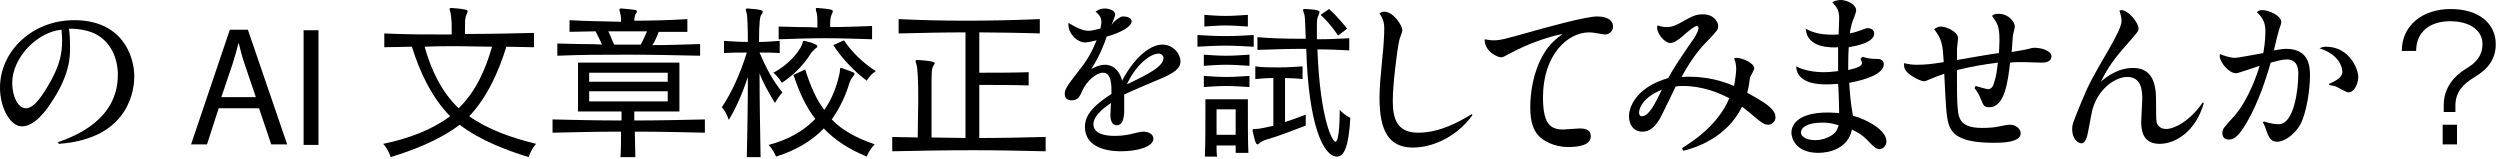
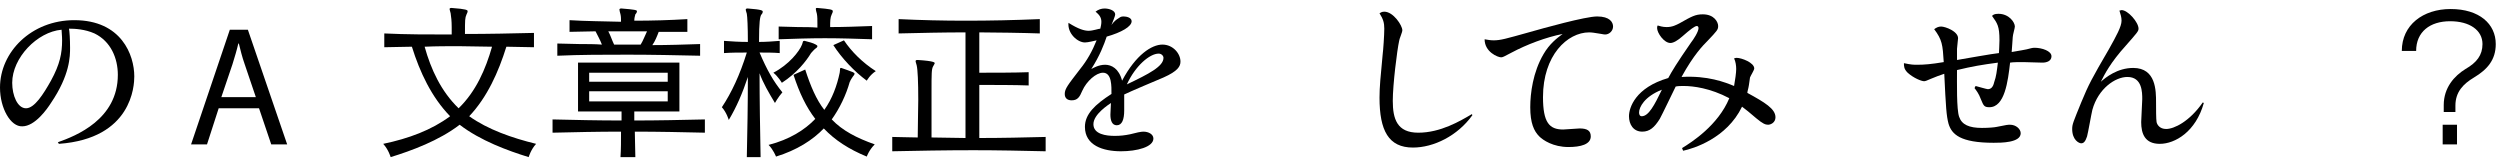
<svg xmlns="http://www.w3.org/2000/svg" width="471" height="30" viewBox="0 0 471 30" fill="none">
  <g clip-path="url(#clip0_666_1140)">
    <path d="M10.9 26.8C14.3 25.6 22.2 22.5 22.2 14.1C22.2 11 20.9 7.8 17.8 6.3C16 5.5 14.1 5.4 13 5.4C13.1 5.9 13.2 7.4 13.2 9C13.2 10.6 13.2 14.1 9.6 19.4C8.9 20.5 6.6 23.8 4.2 23.8C2 23.9 0 20.4 0 16.5C0 9.8 5.9 3.8 14 3.8C22.9 3.8 25.3 10.4 25.3 14.4C25.3 16.1 24.9 26.1 11.1 27.1L10.9 26.8ZM2.3 15.6C2.3 18 3.3 20.4 4.9 20.4C6.5 20.4 8.2 17.7 9.6 15.2C11.3 12.1 11.7 10 11.7 7.6C11.7 6.7 11.6 6 11.6 5.6C7 6 2.3 10.9 2.3 15.6Z" fill="black" />
    <path d="M41.2 20.4L39 27.2H36L43.3 5.6H46.7L54.1 27.2H51.1L48.8 20.4H41.2ZM48.2 18.3L46.1 12.1C45.6 10.7 45.3 9.4 45 8.2H44.9C44.6 9.5 44.2 10.8 43.8 12.1L41.7 18.3H48.2Z" fill="black" />
-     <path d="M60 5.7V27.3H57.2V5.7H60Z" fill="black" />
    <path d="M100.6 8.9C99 8.9 97 8.8 95.4 8.8C93.9 13.6 91.8 18.3 88.4 21.9C91.9 24.4 96.5 26 101 27.1C100 28.2 99.6 29.6 99.6 29.6C95.7 28.4 90.5 26.5 86.6 23.5C82.7 26.5 77.5 28.4 73.6 29.6C73.6 29.6 73.2 28.2 72.2 27.1C77 26.1 81.3 24.5 84.8 21.9C81.3 18.3 79.1 13.6 77.6 8.8C75.9 8.8 74 8.9 72.4 8.9V6.3C76.5 6.5 80.8 6.5 85.1 6.5C85.1 6.1 85.1 5.6 85.1 5.1C85.1 4 85 3.1 84.9 2.5C84.8 2.1 84.7 1.8 84.7 1.7C84.7 1.6 84.8 1.5 85 1.5H85.1C87.9 1.7 88.1 1.9 88.1 2.1C88.1 2.3 88 2.5 87.9 2.7C87.6 3.4 87.6 3.7 87.6 6.4C92 6.4 96.4 6.3 100.6 6.2V8.9ZM86.4 8.7C84.3 8.7 82.2 8.7 80 8.8C81.2 13.1 83.1 17.2 86.4 20.4C89.7 17.2 91.5 13 92.7 8.8C90.6 8.8 88.5 8.7 86.4 8.7Z" fill="black" />
    <path d="M132.9 25C128.5 24.9 124 24.8 119.6 24.8C119.6 26.4 119.7 28.2 119.7 29.6H116.9C117 28.2 117 26.5 117 24.8C112.6 24.8 108.3 24.9 104.1 25V22.5C108.3 22.6 112.7 22.7 117.1 22.7V21H108.9V11.8H128V21H119.5V22.7C123.9 22.7 128.4 22.6 132.8 22.5V25H132.9ZM131.9 10.5C127.4 10.4 122.8 10.3 118.3 10.3C113.8 10.3 109.4 10.3 105 10.5V8.2C106.4 8.2 107.8 8.3 109.2 8.3C110.6 8.3 112 8.3 113.4 8.4C113.1 7.6 112.6 6.7 112.2 5.9C110.6 5.9 108.9 6 107.3 6V3.8C110.4 4 113.7 4 117 4.1C117 3.6 117 3.1 116.9 2.7C116.8 2.3 116.7 2 116.7 1.8C116.7 1.7 116.8 1.6 117 1.6H117.1C119.6 1.8 120 1.9 120 2.1C120 2.3 119.9 2.5 119.7 2.7C119.6 3.1 119.5 3.4 119.5 3.9C122.8 3.9 126.3 3.8 129.5 3.6V6C127.7 6 126 6 124.1 6C123.8 6.8 123.4 7.8 122.9 8.5C125.8 8.5 128.9 8.4 131.9 8.3V10.5ZM125.8 13.7H111V15.4H125.8V13.7ZM125.8 17.2H111V19.1H125.8V17.2ZM114.6 5.9C115 6.6 115.3 7.6 115.7 8.4C117.2 8.4 119.1 8.4 120.7 8.4C121.2 7.6 121.5 6.7 121.9 5.9H114.6Z" fill="black" />
    <path d="M140.7 29.6C140.8 25.1 140.9 19.5 140.9 14.5C139.9 17.5 138.8 20.1 137.3 22.6C137.3 22.6 136.9 21.2 136 20.2C137.8 17.5 139.4 14.1 140.7 9.9C139.2 9.9 137.8 9.9 136.4 10V7.7C137.8 7.8 139.3 7.9 140.9 7.9C140.9 5.1 140.8 3.1 140.7 2.6C140.6 2.2 140.5 2 140.5 1.8C140.5 1.7 140.6 1.6 140.8 1.6H140.9C143.6 1.8 143.7 2 143.7 2.2C143.7 2.4 143.6 2.6 143.4 2.8C143.2 3.2 143 4 143 7.9C144.3 7.9 145.6 7.8 146.9 7.7V10C145.7 9.9 144.4 9.9 143.1 9.9C144.5 13.2 145.7 15.3 147.4 17.4C146.6 18.3 146 19.4 146 19.4C144.8 17.4 143.8 15.7 143.1 13.8C143.1 18.7 143.2 24.7 143.3 29.8H140.7V29.6ZM151.7 13.1C152.7 16.2 153.8 18.8 155.3 20.7C156.8 18.6 157.7 16.1 158.2 13.7C158.3 13.1 158.2 12.8 158.4 12.8H158.5C159.3 13.1 160 13.3 160.7 13.6C160.9 13.7 161 13.8 161 13.9C161 14 160.9 14.2 160.7 14.4C160.5 14.7 160.3 15 160.2 15.2C160.2 15.3 160.2 15.3 160.1 15.4C159.4 17.9 158.2 20.4 156.7 22.5C158.7 24.6 161.4 26 164.8 27.2C163.7 28.3 163.3 29.5 163.3 29.5C159.9 28.1 157.3 26.4 155.2 24.2C153.1 26.4 150.1 28.3 146.2 29.5C146.2 29.5 145.7 28.2 144.8 27.3C148.7 26.3 151.6 24.5 153.6 22.4C151.9 20.2 150.6 17.5 149.5 14.1L151.7 13.1ZM151.1 8.4C151.3 7.9 151.2 7.7 151.5 7.7H151.6C152.4 7.9 153.2 8.1 153.7 8.4C153.9 8.5 154 8.6 154 8.7C154 8.8 153.9 9 153.7 9.1C153.3 9.4 153.1 9.7 152.8 10C151.9 11.5 150.1 13.8 147.3 15.6C147.3 15.6 146.6 14.4 145.7 13.7C148.6 12.2 150.6 9.7 151.1 8.4ZM164.4 7.4C161.3 7.3 158.4 7.2 155.4 7.2C152.5 7.2 149.7 7.3 146.7 7.4V5C147.9 5 149.2 5.1 150.4 5.1C151.6 5.1 152.8 5.1 154 5.2V4.5C154 3.8 154 3.1 153.9 2.6C153.8 2.2 153.7 1.9 153.7 1.7C153.7 1.6 153.7 1.5 153.9 1.5H154C156.4 1.7 156.9 1.8 156.9 2.1C156.9 2.3 156.8 2.5 156.7 2.7C156.4 3.3 156.4 4 156.4 5.1C158.9 5.1 161.6 5 164.3 4.9V7.4H164.4ZM159 7.6C160.4 9.7 162.5 11.8 165 13.4C163.9 14.1 163.3 15.2 163.3 15.2C161 13.5 158.6 11 157 8.5L159 7.6Z" fill="black" />
    <path d="M196.9 28.5C192.7 28.4 188 28.3 183.4 28.3C178.1 28.3 172.8 28.4 168.1 28.5V25.8C169.6 25.8 171.2 25.9 172.9 25.9C172.9 23.3 173 20.9 173 18.8C173 15.5 172.9 13.1 172.7 12.3C172.6 11.9 172.5 11.7 172.5 11.5C172.5 11.4 172.6 11.3 172.8 11.3H172.9C176.1 11.5 176.1 11.8 176.1 11.9C176.1 12 175.9 12.3 175.8 12.5C175.5 13 175.5 13.9 175.5 17.2C175.5 19.3 175.5 22.2 175.5 25.9C177.6 25.9 179.8 26 181.9 26V6.1C177.7 6.1 173.5 6.2 169.3 6.3V3.6C173.5 3.8 177.7 3.9 181.9 3.9C186.5 3.9 191.1 3.8 195.9 3.6V6.3C193.3 6.2 187 6.1 184.5 6.1V13.7C187 13.7 191.3 13.7 193.8 13.6V16.1C191.3 16 187 16 184.5 16V26C188.8 26 193 25.9 197 25.8V28.5H196.9Z" fill="black" />
    <path d="M210.8 3.4C211.1 3.2 211.2 3.1 211.7 3.1C212.2 3.1 213.2 3.3 213.2 4C213.2 5 211.3 6.1 208.5 6.9C208 8.4 207.2 10.5 205.6 13C206 12.8 207 12.2 208.2 12.2C209.4 12.2 210.8 12.9 211.4 15.2C214 10.3 217 8.4 219 8.4C221 8.4 222.4 10.1 222.4 11.6C222.4 12.5 221.9 13.4 219.2 14.6C218 15.1 212.8 17.3 211.8 17.8C211.8 18.4 211.8 20.4 211.8 20.8C211.8 22.5 211.4 23.6 210.4 23.6C209.5 23.6 209.2 22.7 209.2 21.6C209.2 21.2 209.3 19.7 209.3 19.4C208.9 19.7 206 21.5 206 23.4C206 25.3 208.4 25.6 210 25.6C211.1 25.6 211.9 25.5 212.9 25.3C214 25 215 24.8 215.4 24.8C216.4 24.8 217.3 25.3 217.3 26.1C217.3 27.7 214.2 28.5 211.2 28.5C207.8 28.5 204.4 27.4 204.4 23.9C204.4 21.5 206.3 19.7 209.4 17.7C209.4 16.3 209.5 13.7 207.8 13.7C206.5 13.7 204.7 15.3 203.9 17.1C203.4 18.3 203 18.9 201.9 18.9C201.1 18.9 200.6 18.5 200.6 17.7C200.6 16.7 201.2 16 203.5 13C204.8 11.4 205.8 9.6 206.6 7.6C206.1 7.7 205 8 204.4 8C203 8 201.1 6.3 201.3 4.3C203.2 5.5 204.3 5.8 205.1 5.8C205.9 5.8 207 5.4 207.3 5.4C207.4 5 207.5 4.5 207.5 4.1C207.5 3.2 207 2.7 206.4 2.2C206.9 1.8 207.5 1.6 208.1 1.6C209 1.6 210.1 2 210.1 2.7C210.1 3.1 209.5 4.4 209.4 4.7C209.9 4 210.3 3.7 210.8 3.4ZM219.2 10.9C219.2 10.5 218.8 10.1 218.3 10.1C216.6 10.1 213.9 12.4 212.3 15.9C216.5 13.9 219.2 12.5 219.2 10.9Z" fill="black" />
-     <path d="M236.1 8.8C234.3 8.7 232.5 8.6 230.8 8.6C229.1 8.6 227.3 8.7 225.6 8.8V6.6C227.4 6.7 229.2 6.8 230.9 6.8C232.7 6.8 234.4 6.7 236.2 6.6V8.8H236.1ZM235.4 12.4C233.8 12.3 232.4 12.2 231 12.2C229.6 12.2 228.3 12.3 226.8 12.4V10.3C228.3 10.4 229.6 10.5 231 10.5C232.4 10.5 233.8 10.4 235.4 10.3V12.4ZM235.4 16.4C233.8 16.3 232.4 16.2 231 16.2C229.6 16.2 228.3 16.3 226.8 16.4V14.3C228.3 14.4 229.6 14.5 231 14.5C232.4 14.5 233.8 14.4 235.4 14.3V16.4ZM235.1 5C233.6 4.9 232.3 4.8 230.9 4.8C229.6 4.8 228.3 4.9 226.9 5V2.8C228.2 2.9 229.6 3 230.9 3C232.2 3 233.6 2.9 235.1 2.8V5ZM232.8 28.9C232.8 28.5 232.8 27.9 232.8 27.4H229.2C229.2 28.1 229.2 28.8 229.3 29.5H227C227.1 27 227.1 23.1 227.1 20.7V18.7H235.1V20.7C235.1 23.1 235.1 27 235.2 28.8H232.8V28.9ZM232.9 20.6H229.2V25.4H232.8C232.8 24.2 232.8 23 232.8 22.1V20.6H232.9ZM245.9 23.7C243.3 24.7 240.7 25.7 238.6 26.3C238.2 26.4 237.8 26.6 237.5 26.8C237.2 27 237.1 27.2 236.9 27.2C236.6 27.2 236.4 26.5 236 24.7C236 24.6 236 24.5 236 24.5C236 24.3 236.2 24.3 236.6 24.3C237.3 24.3 238.5 24 239.9 23.7V14.7C238.7 14.7 237.5 14.8 236.5 14.9V12.5C237.8 12.7 239.4 12.7 241 12.7C242.5 12.7 244 12.6 245.4 12.5V14.9C244.8 14.8 242.9 14.7 242.1 14.7V23C243.3 22.6 244.7 22.1 246 21.6V23.7H245.9ZM254.3 9.5C252.5 9.4 250.4 9.3 248.2 9.3C248.7 22.4 251 26.7 251.6 26.7C252.4 26.7 252.4 21.3 252.4 20.7C253.3 21.7 254.4 22.2 254.4 22.2C254.1 27.7 253.2 29.5 251.9 29.5C249.3 29.5 246.5 23.5 246.1 9.2C242.8 9.2 239.5 9.3 236.9 9.4V7C239.1 7.2 241.9 7.3 244.8 7.3H246C245.9 4.9 245.9 3 245.7 2.6C245.6 2.3 245.5 2.1 245.5 1.9C245.5 1.7 245.6 1.7 245.8 1.7H245.9C248.5 1.8 248.6 2.1 248.6 2.3C248.6 2.4 248.5 2.6 248.4 2.9C248.1 3.5 248.1 3.8 248.1 5.5C248.1 6 248.1 6.7 248.1 7.4C250.3 7.4 252.4 7.3 254.2 7.2V9.5H254.3ZM252.1 6.7C252.1 6.7 250.6 4.4 248.8 2.8L250.4 1.7C252.1 3.2 253.8 5.4 253.8 5.4L252.1 6.7Z" fill="black" />
    <path d="M277.4 21.7C274.6 25.6 270.1 27.8 266.2 27.8C261.6 27.8 259.9 24.6 259.9 18.4C259.9 16.4 260.1 14.4 260.5 10.2C260.6 9.5 260.8 6.6 260.8 5.4C260.8 4.3 260.6 3.6 259.9 2.5C260.1 2.4 260.3 2.2 260.8 2.2C262.5 2.2 264.2 4.8 264.2 5.7C264.2 6.1 263.6 7.4 263.6 7.7C263.2 9.5 262.4 16 262.4 19C262.4 22.4 263.2 25 267.2 25C271.4 25 275.1 22.8 277.3 21.5L277.4 21.7Z" fill="black" />
    <path d="M281.4 7.6C282.7 7.6 283.7 7.3 288 6.1C290.8 5.3 298.7 3.1 300.9 3.1C303.3 3.1 303.9 4.2 303.9 5C303.9 5.8 303.2 6.5 302.4 6.5C302.1 6.5 301.3 6.3 301.1 6.3C300.5 6.2 299.9 6.1 299.4 6.1C295.3 6.1 290.7 10.4 290.7 18.3C290.7 23.1 291.9 24.4 294.5 24.4C295 24.4 297.1 24.2 297.6 24.2C299 24.2 299.7 24.6 299.7 25.7C299.7 27.2 297.8 27.7 295.5 27.7C292.6 27.7 290.7 26.4 290 25.7C289 24.7 288.3 23.2 288.3 20.2C288.3 17.6 288.8 13.6 290.8 10.2C291.9 8.3 293.3 7.2 294.4 6.4C291.3 7 287.6 8.4 284.8 9.9C283.3 10.7 283.1 10.8 282.8 10.8C282.2 10.8 279.7 9.8 279.7 7.4C280.3 7.5 280.8 7.6 281.4 7.6Z" fill="black" />
    <path d="M316.9 27.9C318.7 26.8 323.7 23.6 325.8 18.5C322.2 16.6 319 16.2 317.2 16.2C316.6 16.2 316.2 16.2 315.7 16.3C315.2 17.3 313.2 21.5 312.7 22.4C311.7 24 310.8 24.8 309.4 24.8C307.7 24.8 306.9 23.4 306.9 21.9C306.9 20.3 308.1 16.5 314.3 14.7C315 13.4 315.9 11.9 318.6 8C319 7.5 320 6 320 5.3C320 5.1 319.9 4.9 319.7 4.9C319.3 4.9 318.5 5.5 316.9 6.9C316.1 7.6 315.3 8.1 314.7 8.1C313.5 8.1 312.2 6.2 312.2 5.3C312.2 5.1 312.2 5 312.3 4.8C312.7 4.9 313.2 5.1 314 5.1C315.1 5.1 315.8 4.7 316.4 4.4C318.7 3.1 319.4 2.7 320.8 2.7C323 2.7 323.7 4.2 323.7 4.9C323.7 5.6 323.5 5.8 321.7 7.7C320.9 8.5 319.1 10.3 316.8 14.5C321.7 14.2 325 15.5 326.7 16.2C326.9 15.1 327.1 13.7 327.1 13C327.1 12.4 327 11.6 326.7 11C327 10.9 327.1 10.9 327.2 10.9C328.1 10.9 330.5 11.8 330.5 12.9C330.5 13.2 329.8 14.3 329.7 14.6C329.7 14.8 329.5 15.8 329.5 16C329.4 16.7 329.2 17.2 329.2 17.5C332.5 19.3 334.5 20.5 334.5 22.1C334.5 23.1 333.6 23.5 333.1 23.5C332.6 23.5 332.1 23.3 330.9 22.3C329.4 21 329.1 20.8 328.2 20.1C325.3 26.1 319 28 317.1 28.4L316.9 27.9ZM308.8 21.2C308.8 21.5 308.9 21.9 309.3 21.9C310.6 21.9 311.7 19.8 313.1 16.9C309.8 18.2 308.8 20.2 308.8 21.2Z" fill="black" />
-     <path d="M350.9 10.7C351.9 11 352.4 11.1 353.6 11.1C354.4 11.1 354.9 11.4 354.9 12.1C354.9 14 351.2 15.1 348.4 15.6C348.5 17.6 348.7 19.7 349.1 21.8C351.7 22.5 355.4 24.5 355.4 26.6C355.4 27.6 354.6 28.1 354.1 28.1C353.6 28.1 353 27.7 352.1 26.7C350.9 25.4 349.9 24.9 348.9 24.4C348.2 28 344.6 28.8 342.6 28.8C338.3 28.8 337.5 26 337.5 25C337.5 23.4 338.9 21.2 344.3 21.2C345.4 21.2 346.1 21.3 346.5 21.3C346.5 20.8 346.4 16.6 346.3 15.8C345.9 15.8 345.2 15.9 344.1 15.9C343 15.9 338.5 15.9 338.4 12.5C339.9 13.3 341.9 13.6 343.6 13.6C344.5 13.6 345.4 13.5 346.3 13.4C346.3 11.1 346.3 10.2 346.3 8.9C345.1 9 340.4 9.1 340.2 5.4C341.4 6.1 343.2 6.7 346.4 6.5C346.4 6.1 346.5 3.7 346.5 3.4C346.5 2.1 346.2 1.5 345.2 0.4C346 0 346.6 0 346.8 0C347.8 0 349.7 0.7 349.7 2C349.7 2.4 349 4 348.9 4.4C348.8 4.8 348.6 5.5 348.5 6.3C348.9 6.2 349.5 6.1 350.6 5.7C351.3 5.4 351.6 5.3 351.9 5.3C352.4 5.3 353.1 5.6 353.1 6.3C353.1 8.1 349.4 8.7 348.3 8.9C348.2 10.3 348.2 12.8 348.2 13.2C350 12.8 350.8 12.4 350.8 11.9C350.8 11.6 350.6 11.3 350.5 11.1L350.9 10.7ZM343.3 23.1C340.4 23.1 339.3 24.1 339.3 24.9C339.3 26 340.8 26.4 342 26.4C343.6 26.4 345 25.7 345.7 25C346.1 24.6 346.3 23.9 346.4 23.6C345.3 23.3 344.7 23.1 343.3 23.1Z" fill="black" />
    <path d="M372.2 16.2C372.6 16.3 374.3 16.8 374.5 16.8C375.1 16.8 375.5 16.4 375.7 15.5C376.1 14.4 376.2 13.4 376.4 11.8C373.4 12.2 371.6 12.5 368.7 13.2C368.7 15.6 368.6 20.6 369.1 22C369.6 23.5 371 24.1 373.4 24.1C374.6 24.1 375.8 24 376.2 23.9C378.1 23.5 378.3 23.5 378.7 23.5C379.8 23.5 380.7 24.3 380.7 25.1C380.7 26.9 377 26.9 375.6 26.9C369.3 26.9 367.7 25.3 367.1 23.3C366.7 21.8 366.6 20.2 366.3 13.9C365.2 14.3 364.8 14.4 363.9 14.8C363 15.2 362.7 15.3 362.5 15.3C362 15.3 360.5 14.7 359.4 13.7C358.7 13 358.7 12.5 358.7 11.9C360.1 12.2 360.5 12.2 361.2 12.2C362.5 12.2 363.8 12.1 366.2 11.7C366 8.4 365.9 7.5 364.4 5.5C364.8 5.2 365.2 5 365.7 5C366.5 5 368.9 5.9 368.9 7.2C368.9 7.5 368.7 8.9 368.7 9.2C368.7 9.6 368.7 10.9 368.7 11.3C369.9 11.1 375.5 10.1 376.6 10C376.6 9.6 376.7 8.7 376.7 7.6C376.7 4.9 376.3 4.4 375.3 3C375.5 2.8 375.7 2.6 376.5 2.6C378.5 2.6 379.6 4.2 379.6 5C379.6 5.3 379.2 6.6 379.2 7C379.2 7.3 379 9.6 379 9.8C380.7 9.5 381.4 9.4 381.8 9.3C382.6 9.1 382.9 9 383.3 9C384.7 9 386.5 9.6 386.5 10.6C386.5 11.5 385.6 11.8 384.8 11.8C384.2 11.8 381.7 11.7 381.2 11.7C380.4 11.7 379.2 11.7 378.7 11.8C378.3 15.3 377.7 20.2 374.8 20.2C373.8 20.2 373.7 19.9 373.2 18.7C372.8 17.6 372.3 17 372 16.6L372.2 16.2Z" fill="black" />
    <path d="M415.2 19.4C413.7 24.8 409.8 27.1 406.9 27.1C404.1 27.1 403.4 25.2 403.4 23C403.4 22.3 403.6 19.3 403.6 18.7C403.6 17.4 403.6 14.5 400.8 14.5C398.5 14.5 395.3 16.7 394.2 20.7C394 21.5 393.4 25 393.2 25.7C392.9 26.6 392.6 27 392.1 27C391.7 27 390.4 26.4 390.4 24.3C390.4 23.4 390.6 23 392.1 19.3C393.5 15.9 394.1 14.8 397.3 9.3C398.7 6.8 399.7 5 399.7 3.9C399.7 3.2 399.5 2.7 399.3 2C399.4 2 399.6 1.9 399.7 1.9C400.9 1.9 402.9 4.2 402.9 5.4C402.9 5.9 402.6 6.2 400.5 8.6C397.6 11.8 396.5 14 395.8 15.4C396.7 14.6 398.9 12.8 401.9 12.8C406.2 12.8 406.2 17.1 406.2 19.3C406.2 20.5 406.2 22.5 406.3 23C406.4 23.5 406.9 24.3 408.1 24.3C409.6 24.3 412.5 22.9 415 19.3L415.2 19.4Z" fill="black" />
-     <path d="M426.6 22.9C427.7 23.3 428.8 23.4 429.3 23.4C432.2 23.4 433 16.9 433 13.9C433 13.2 433 11.2 430.8 11.2C429.9 11.2 429 11.5 427.8 11.8C427.4 13.2 426.2 17.4 424.2 21.4C422 25.7 420.9 26.3 419.9 26.3C419.1 26.3 418.7 25.8 418.7 25.1C418.7 24.3 418.9 24.1 420.9 21.9C423.6 18.9 425.4 13.6 425.7 12.4C425 12.6 421.7 13.8 421.3 13.8C419.8 13.8 418.2 11.6 418.2 10.6C418.2 10.4 418.2 10.3 418.3 10.2C418.7 10.4 420.1 10.9 421.1 10.9C421.6 10.9 424.7 10.3 426.4 10C426.5 9.4 426.8 7.8 426.8 6C426.8 4.5 426.5 3.5 425.2 2.3C425.3 2.2 425.5 1.9 426.2 1.9C427.4 1.9 429.8 2.9 429.8 4.2C429.8 4.5 429.3 5.7 429.3 5.9C429.1 6.5 428.5 9 428.4 9.5C429.1 9.4 429.9 9.2 430.7 9.2C435.2 9.2 435.2 12.8 435.2 14.3C435.2 16.7 434.6 21.3 433.3 23.6C432.2 25.4 430.4 26.7 429 26.7C428.1 26.7 427.6 26.2 427.2 25.2C427 24.6 426.6 23.4 426.3 23L426.6 22.9ZM438.8 15.8C440.9 14.9 441.3 14.2 441.3 13.5C441.3 12.5 440.5 10.2 437 9.1C437.3 9 437.5 8.8 438.2 8.8C442.7 8.8 444.3 13.1 444.3 14.5C444.3 15.5 443.7 17.4 442.4 17.4C442 17.4 440.4 16.4 440.1 16.3C439.8 16.2 439.2 16.1 438.8 16V15.8Z" fill="black" />
    <path d="M460.4 21.1V19.8C460.4 16.5 462.4 14.3 464.5 13C466.6 11.8 467.7 10.4 467.7 8.3C467.7 5.7 465.3 4 461.6 4C457.8 4 455.2 6 455.2 9.6H452.5C452.5 4.7 456.5 1.7 461.7 1.7C467.1 1.7 470.2 4.5 470.2 8.3C470.2 11.3 468.6 13.1 466.1 14.6C464.1 15.8 462.6 17.3 462.6 19.9V21.1H460.4ZM460.2 27.2V23.5H462.9V27.2H460.2Z" fill="black" />
  </g>
  <defs>
    <clipPath id="clip0_666_1140">
      <rect width="470.2" height="29.6" fill="white" />
    </clipPath>
  </defs>
</svg>